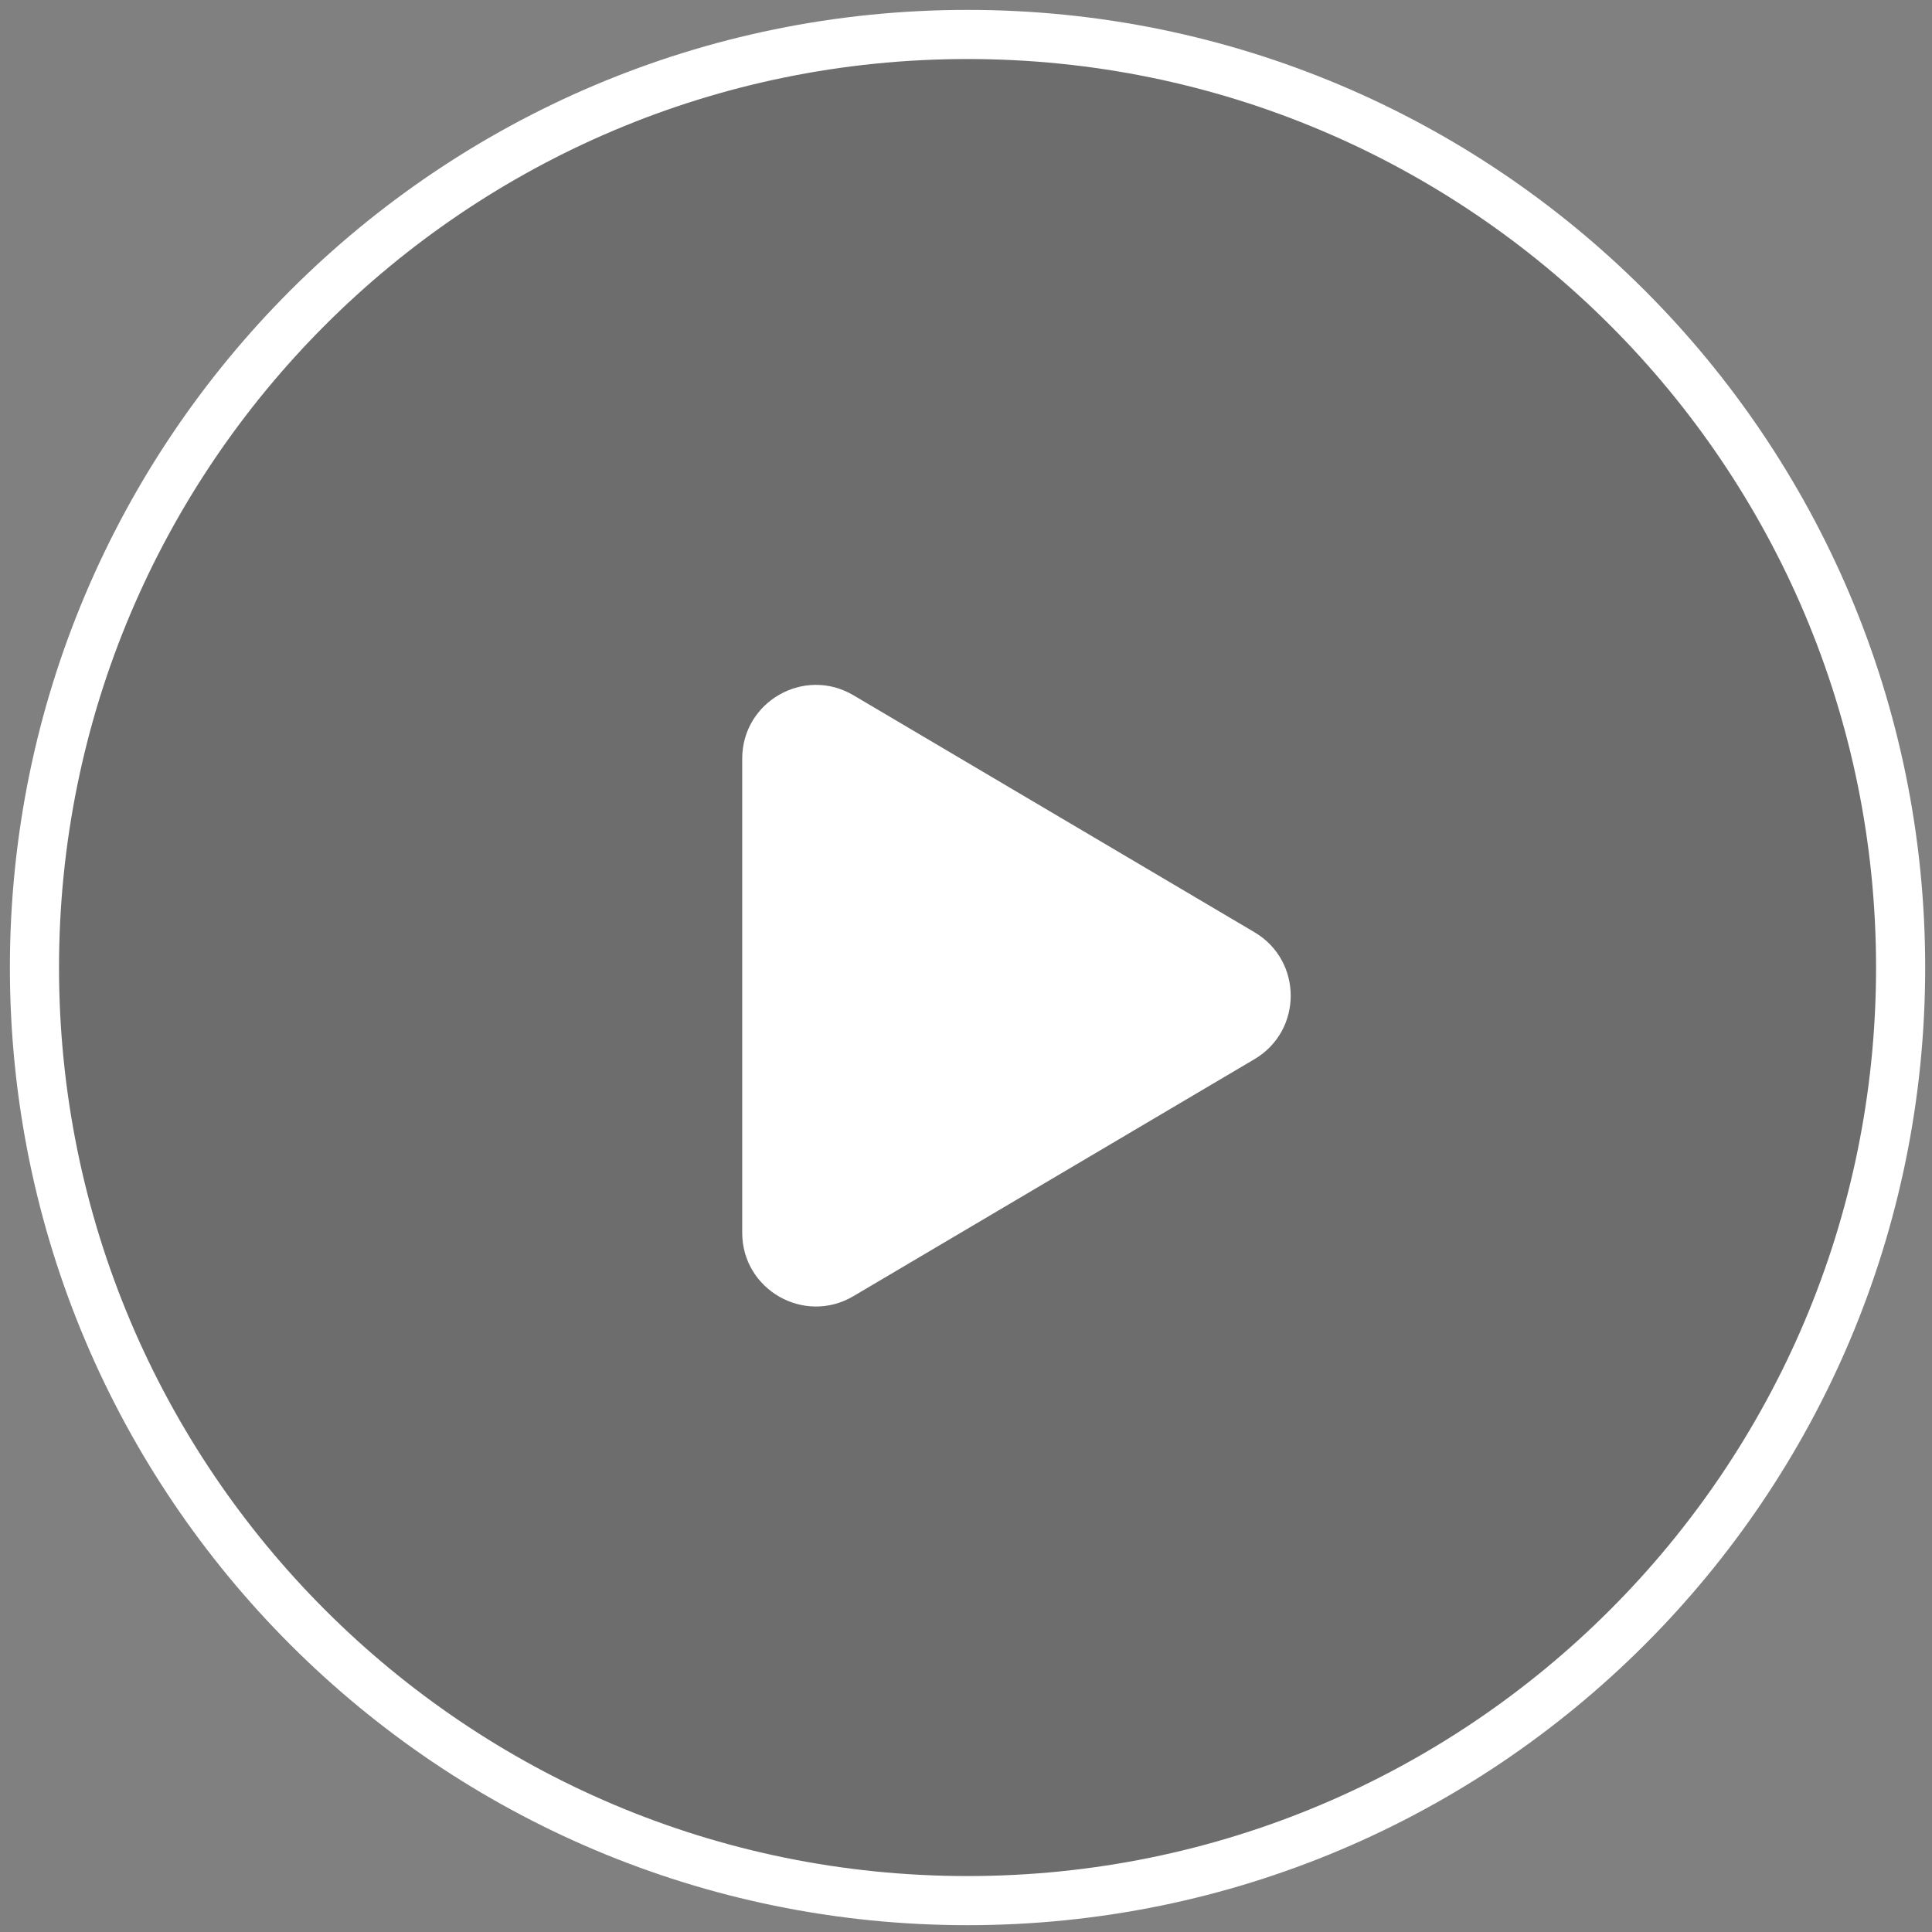
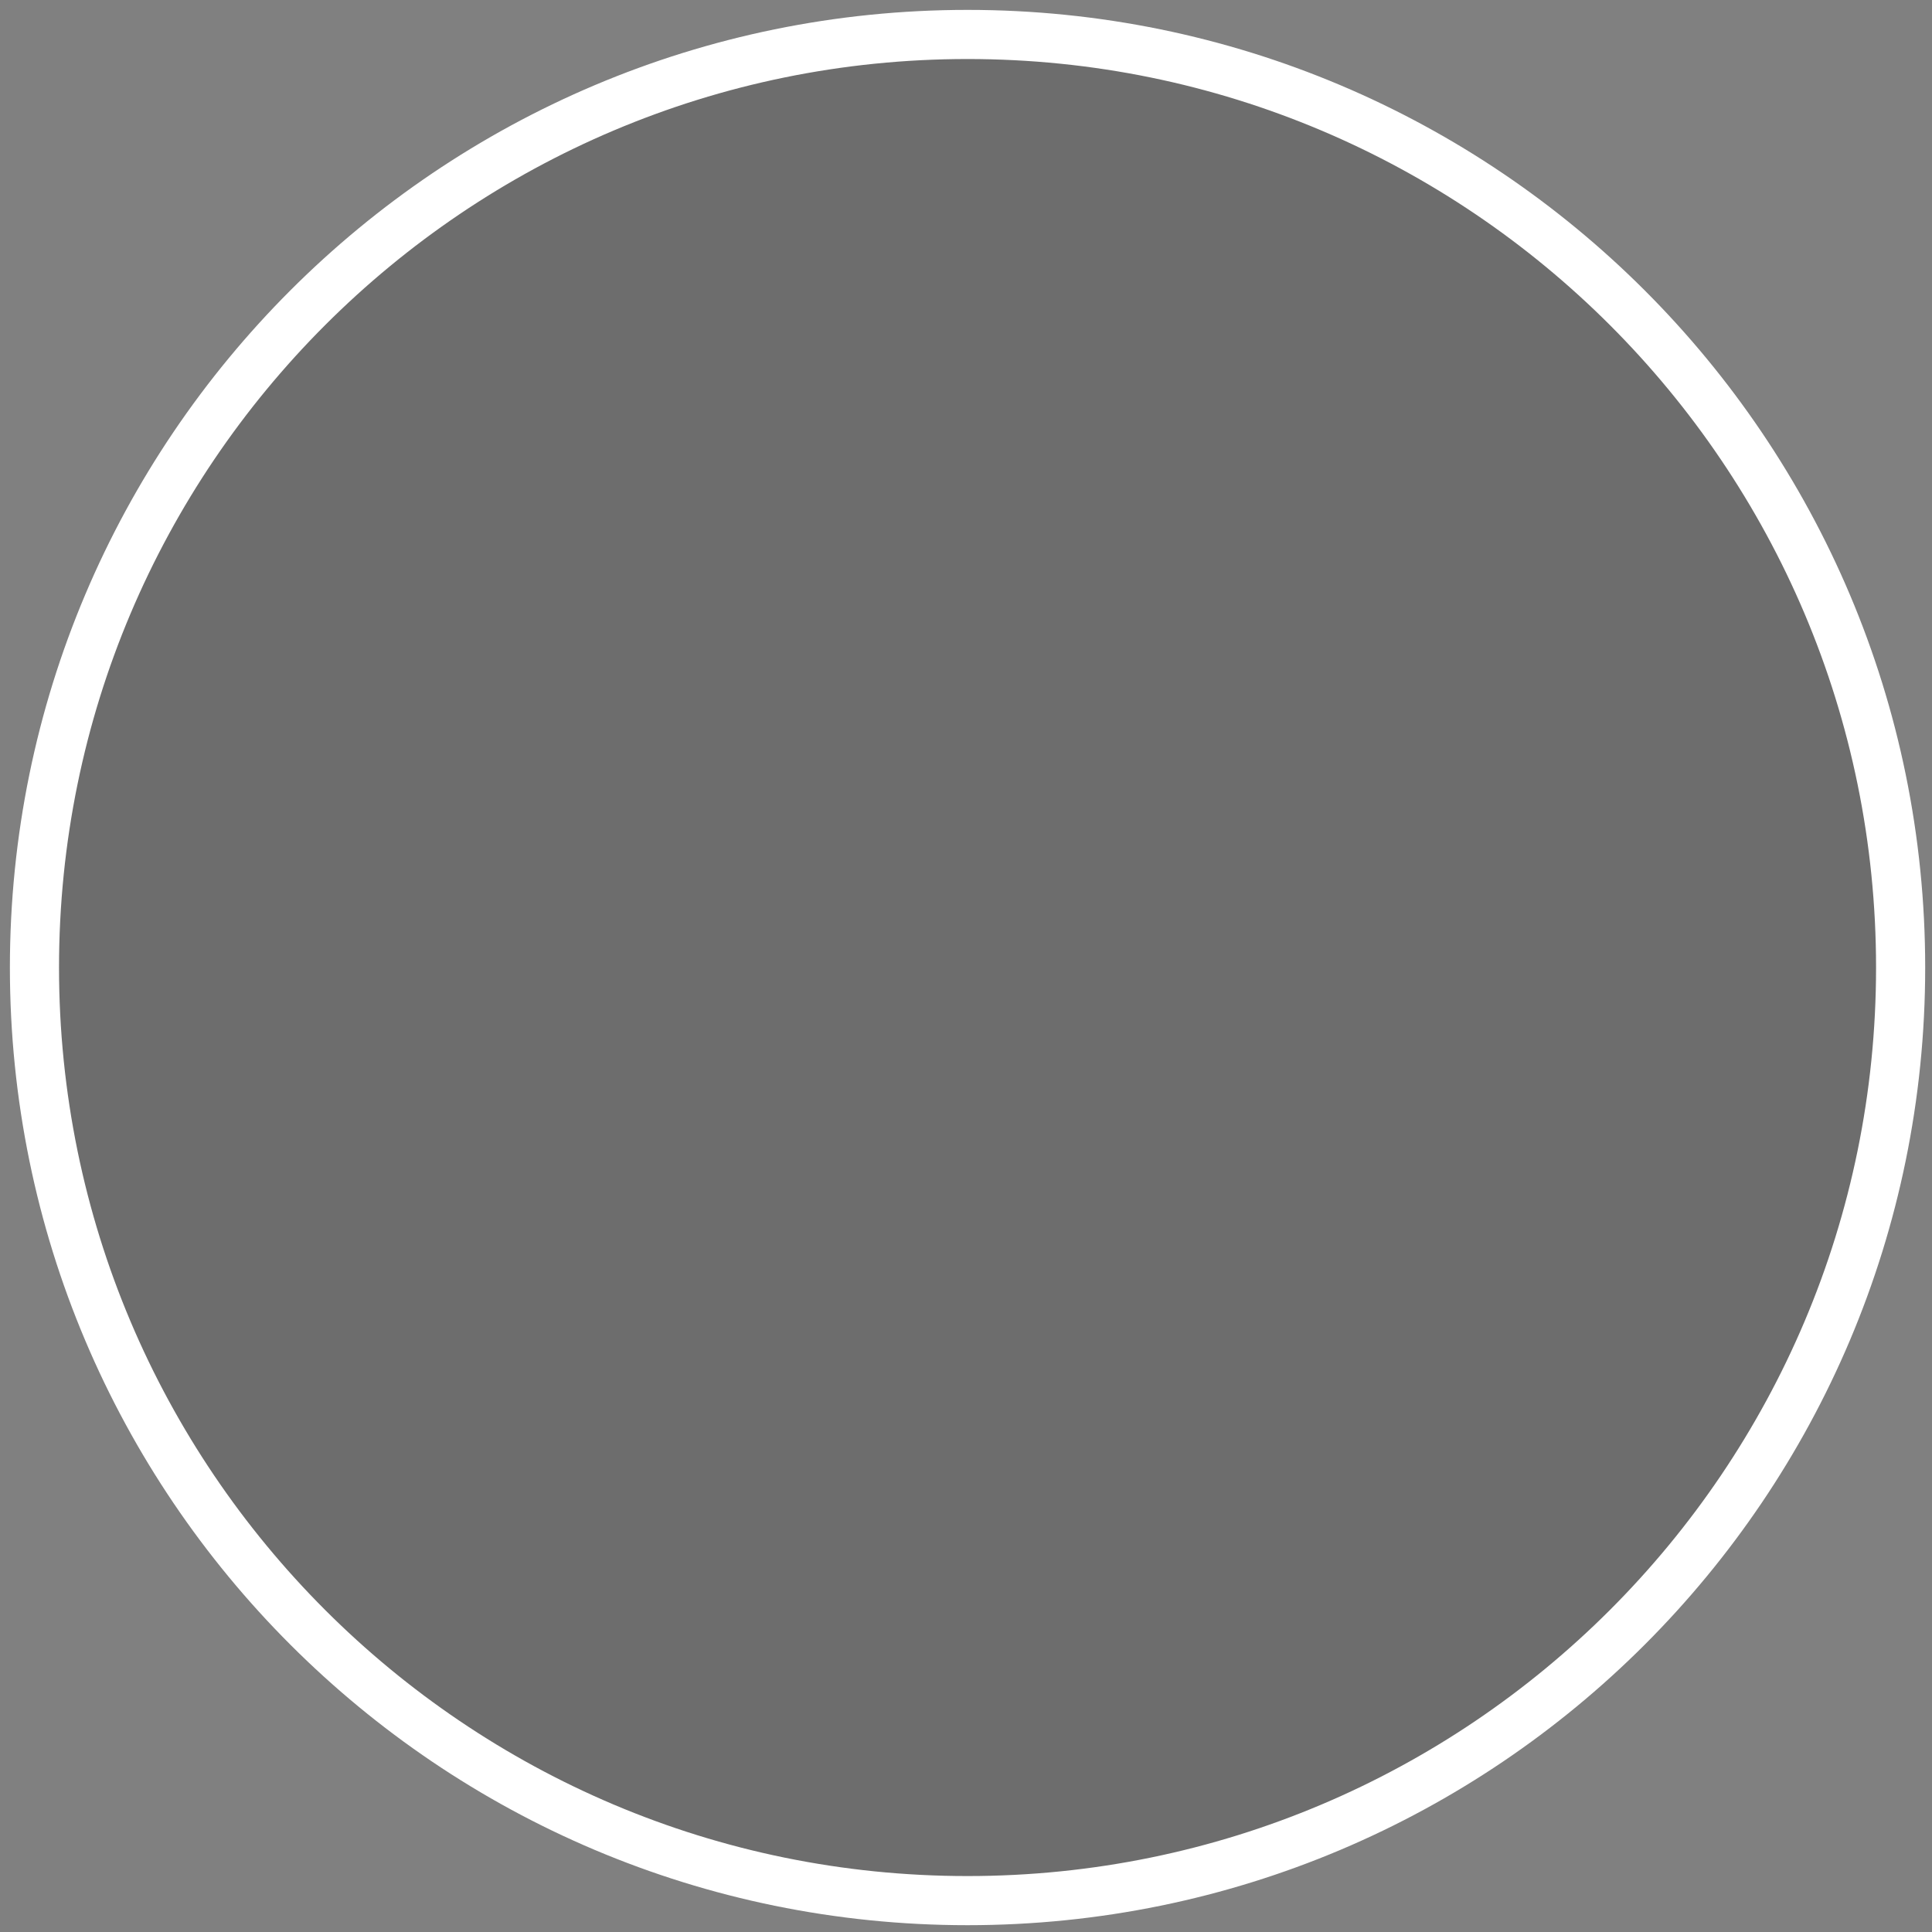
<svg xmlns="http://www.w3.org/2000/svg" width="79" height="79" viewBox="0 0 79 79" fill="none">
  <rect x="0" y="0" width="79" height="79" fill="#808080" stroke="none" />
  <path d="M77.717 39.563C77.717 60.635 60.635 77.717 39.563 77.717C18.491 77.717 1.409 60.635 1.409 39.563C1.409 18.491 18.491 1.409 39.563 1.409C60.635 1.409 77.717 18.491 77.717 39.563Z" fill="black" fill-opacity="0.15" stroke="white" stroke-width="2.009" />
-   <path fill-rule="evenodd" clip-rule="evenodd" d="M51.297 38.12C53.271 39.287 53.271 42.142 51.297 43.309L34.895 53.001C32.887 54.187 30.349 52.739 30.349 50.406V31.023C30.349 28.689 32.887 27.241 34.895 28.428L51.297 38.12Z" fill="white" />
</svg>